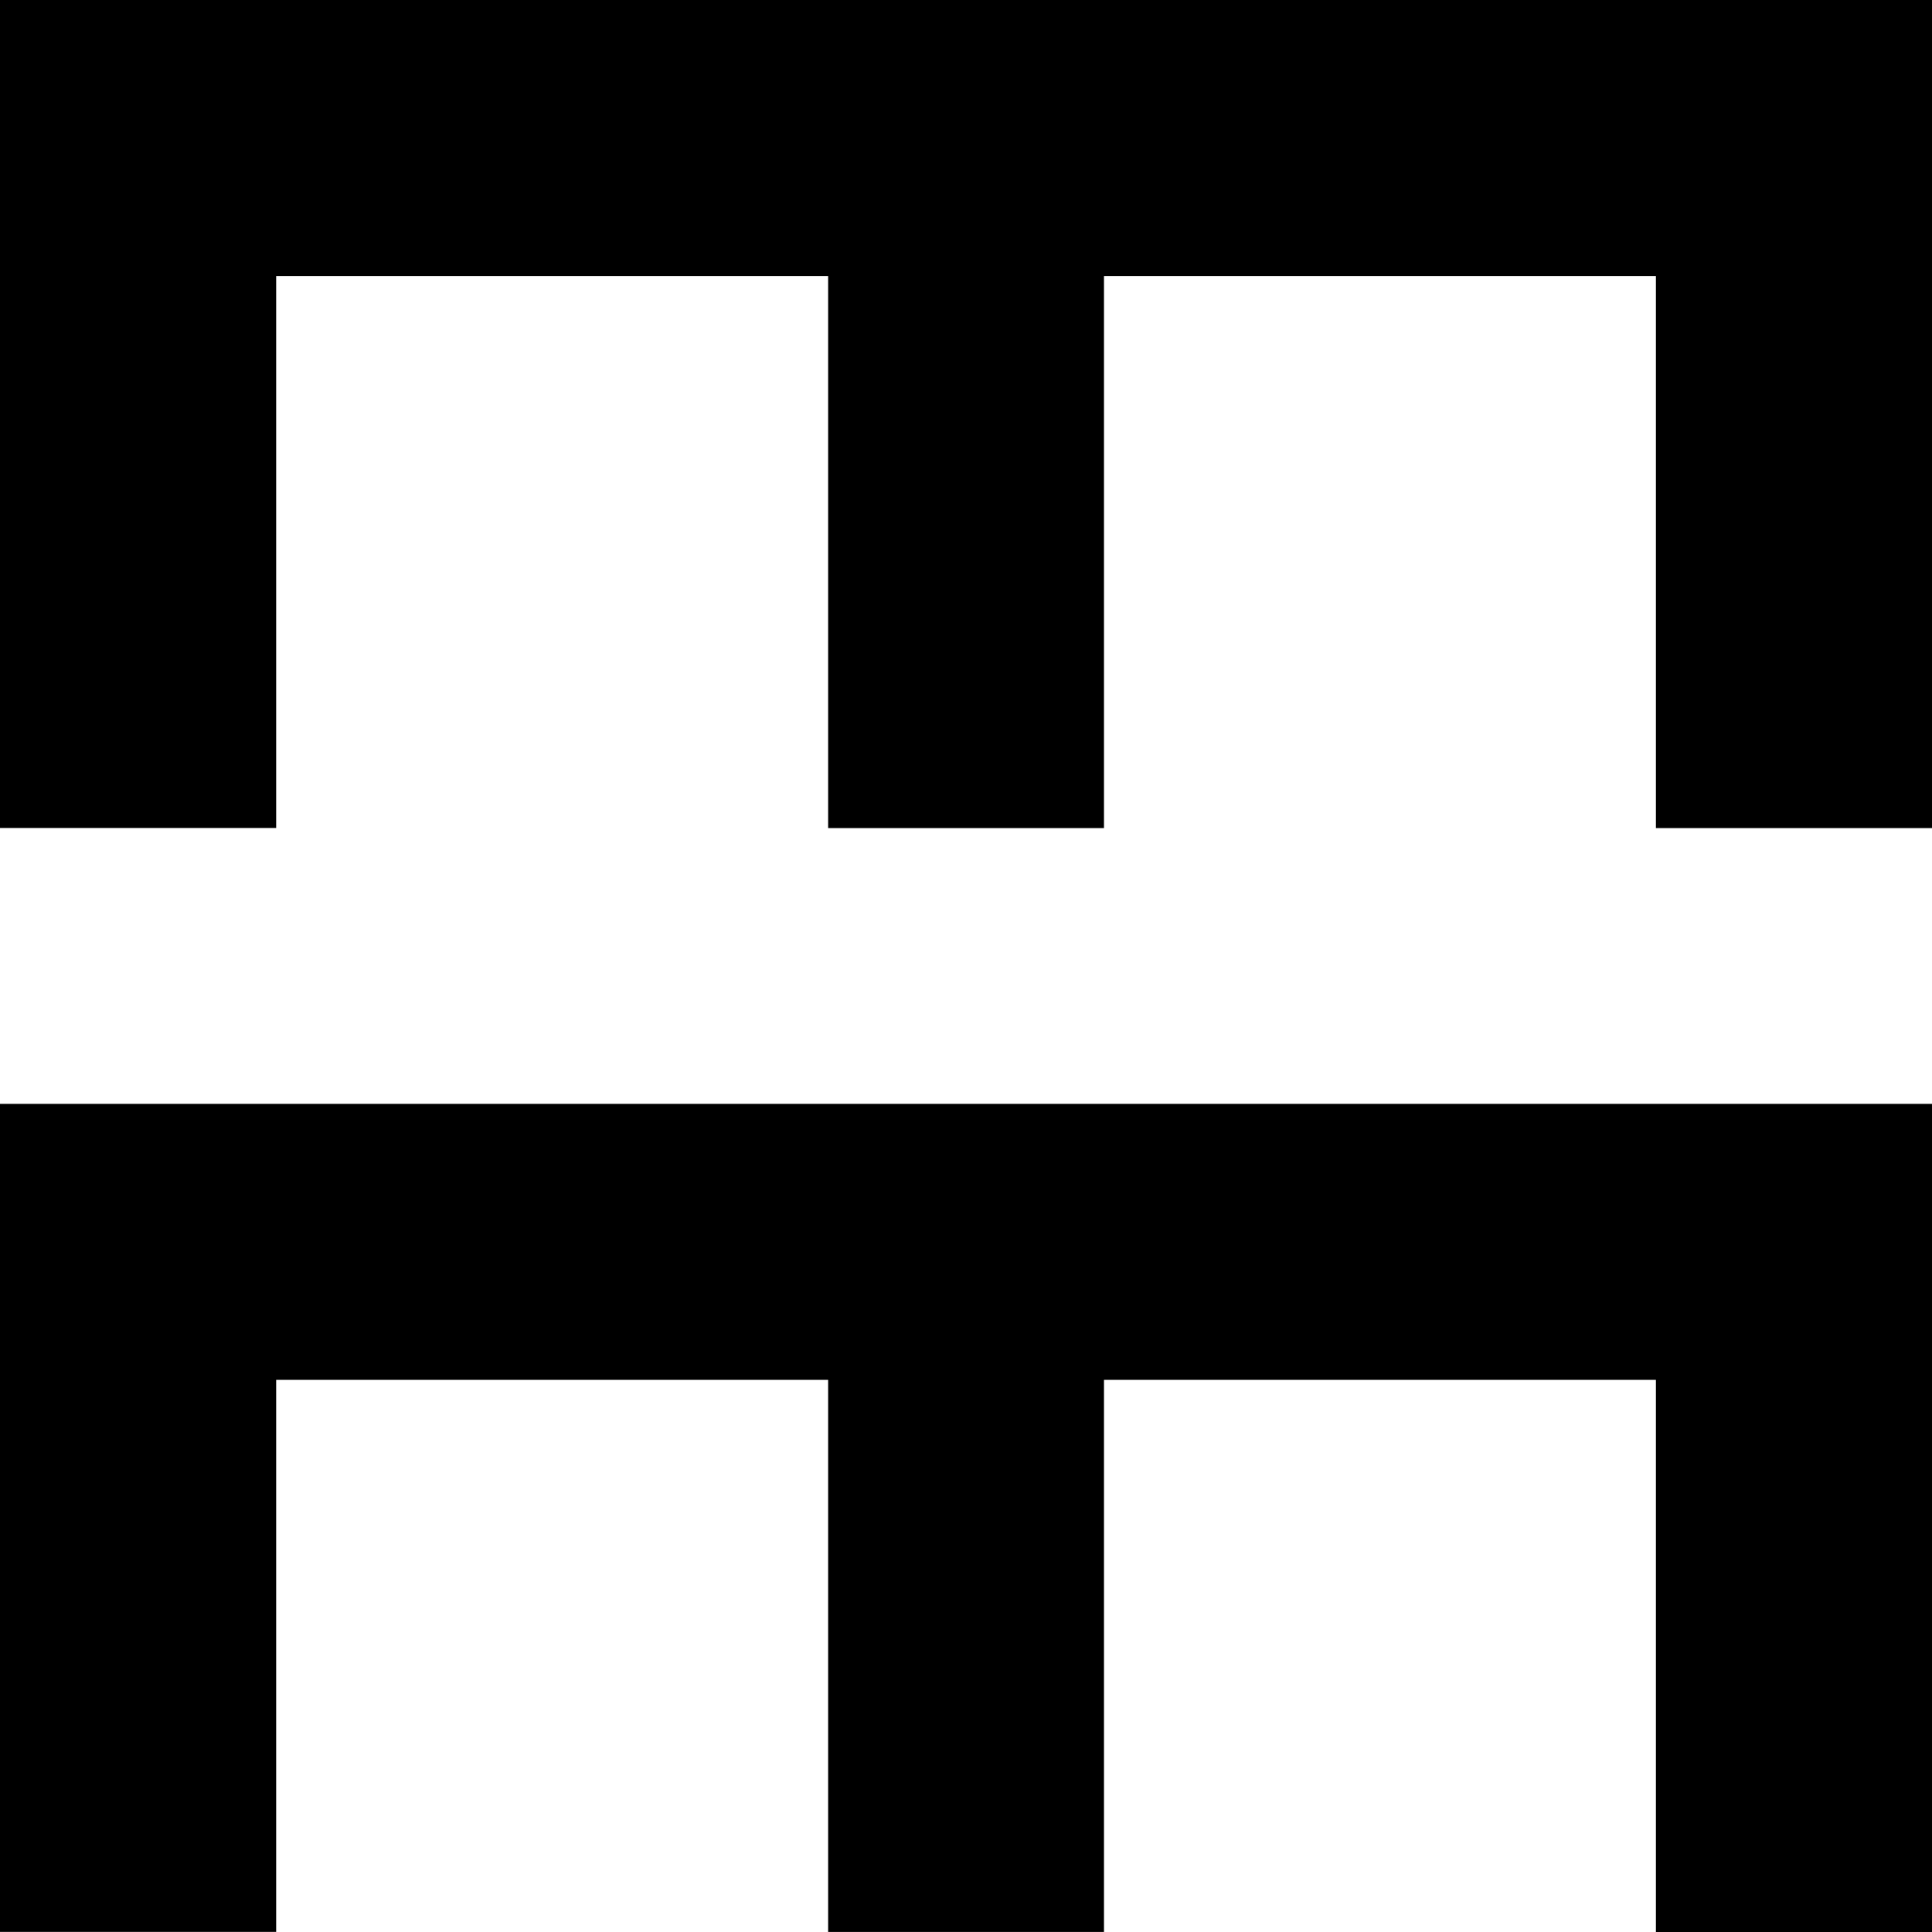
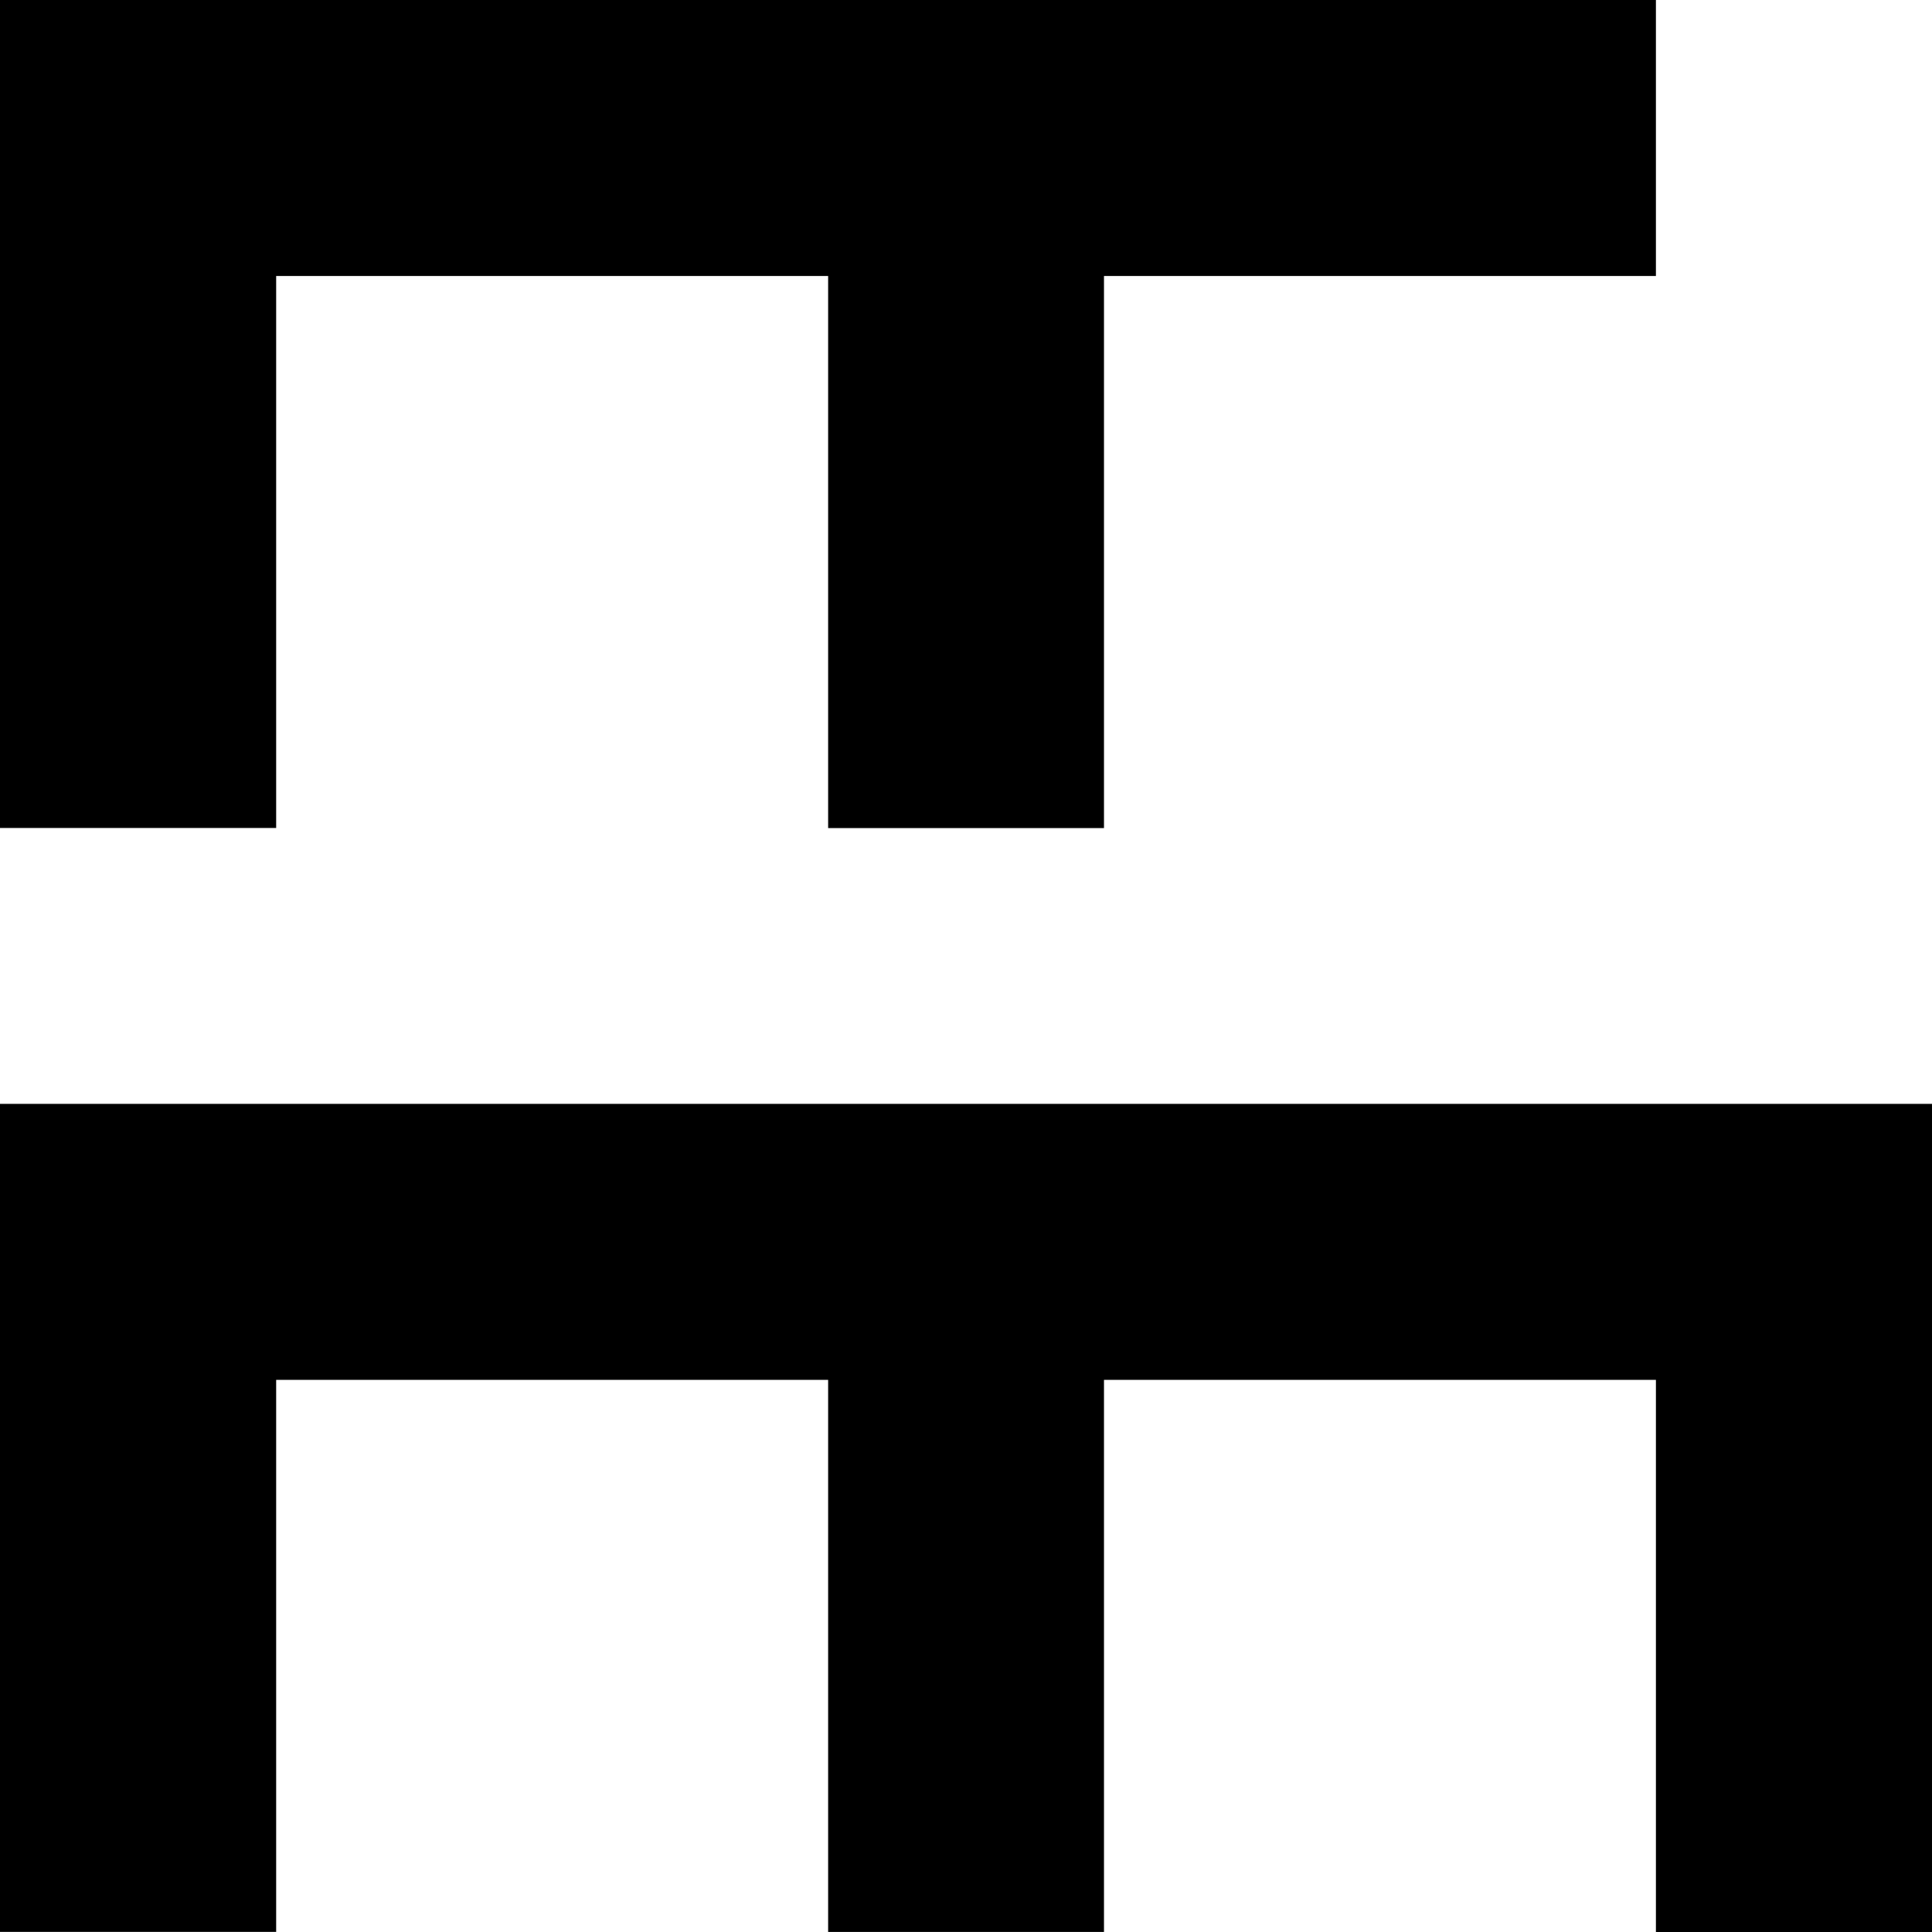
<svg xmlns="http://www.w3.org/2000/svg" version="1.1" x="0px" y="0px" width="50" height="50" viewBox="0 0 50 50">
-   <path d="M0,28.568L0,28.568v21.429h7.147V35.711h14.285v14.288h7.139V35.711h14.284v14.29H50V28.57v-0.002H0z M50,0L50,0v21.431 h-7.145V7.142H28.571v14.289h-7.139V7.142H7.147v14.286H0V0H50z" />
+   <path d="M0,28.568L0,28.568v21.429h7.147V35.711h14.285v14.288h7.139V35.711h14.284v14.29H50V28.57v-0.002H0z M50,0L50,0h-7.145V7.142H28.571v14.289h-7.139V7.142H7.147v14.286H0V0H50z" />
</svg>